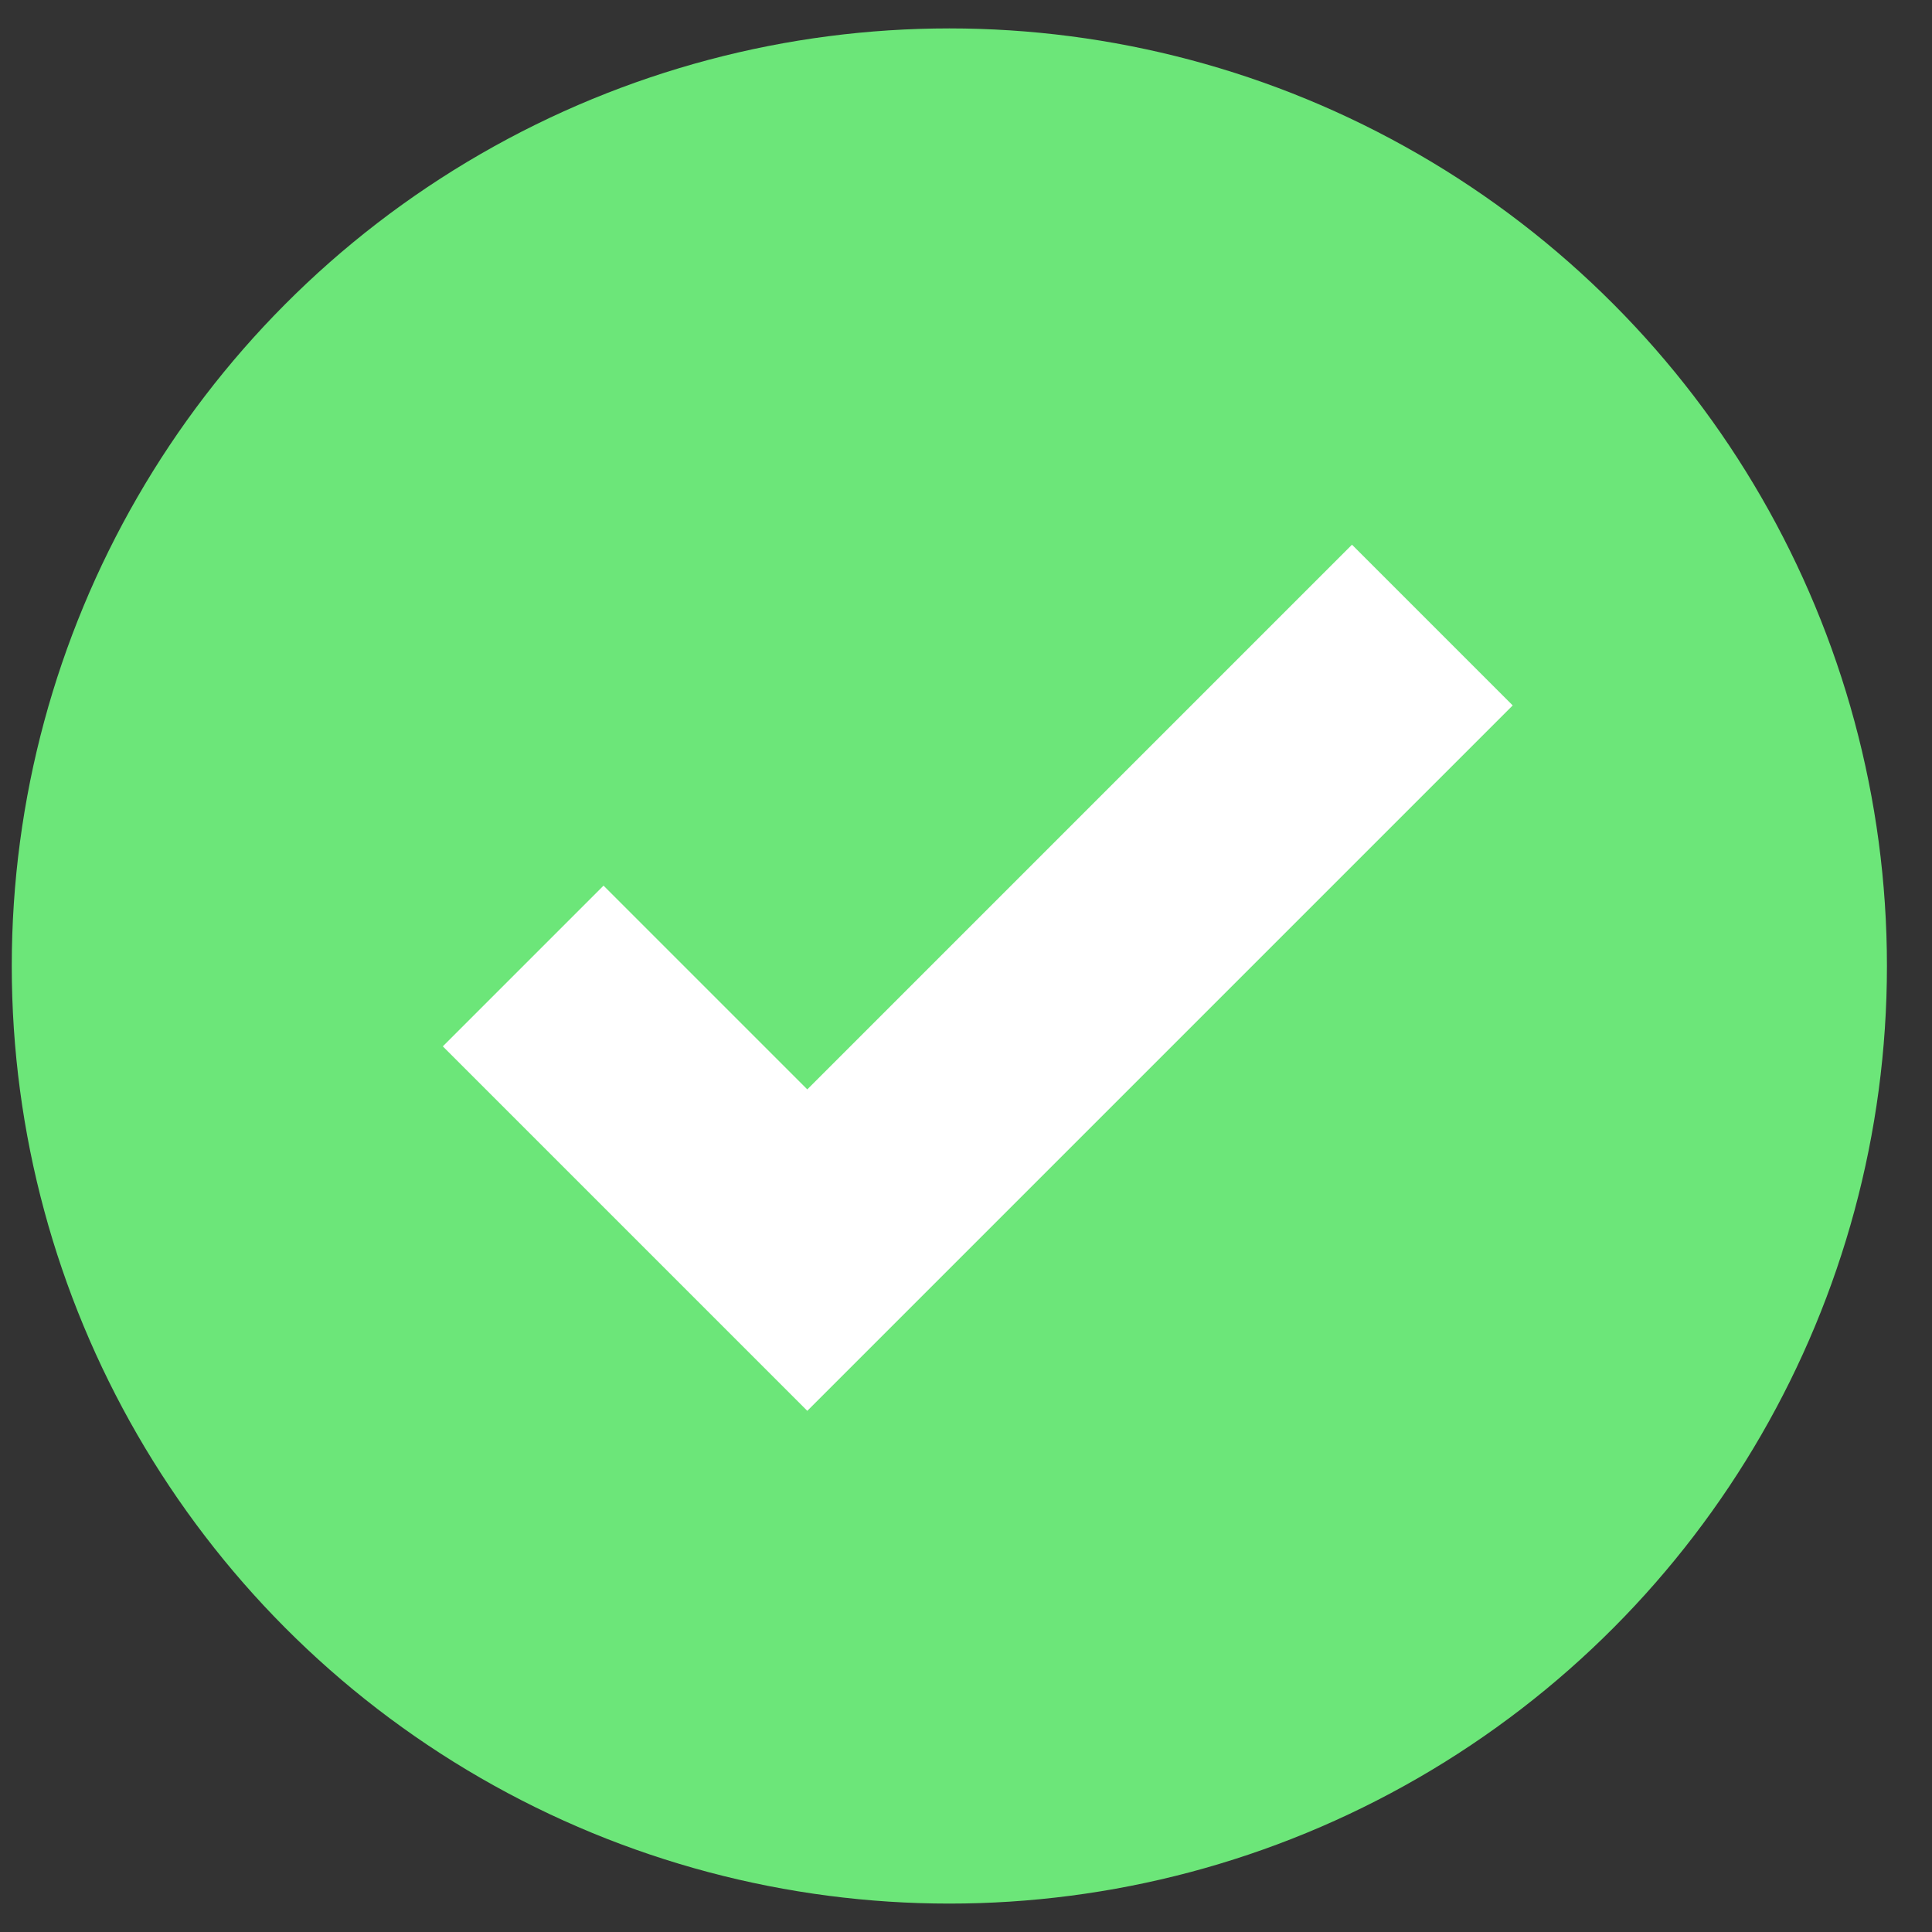
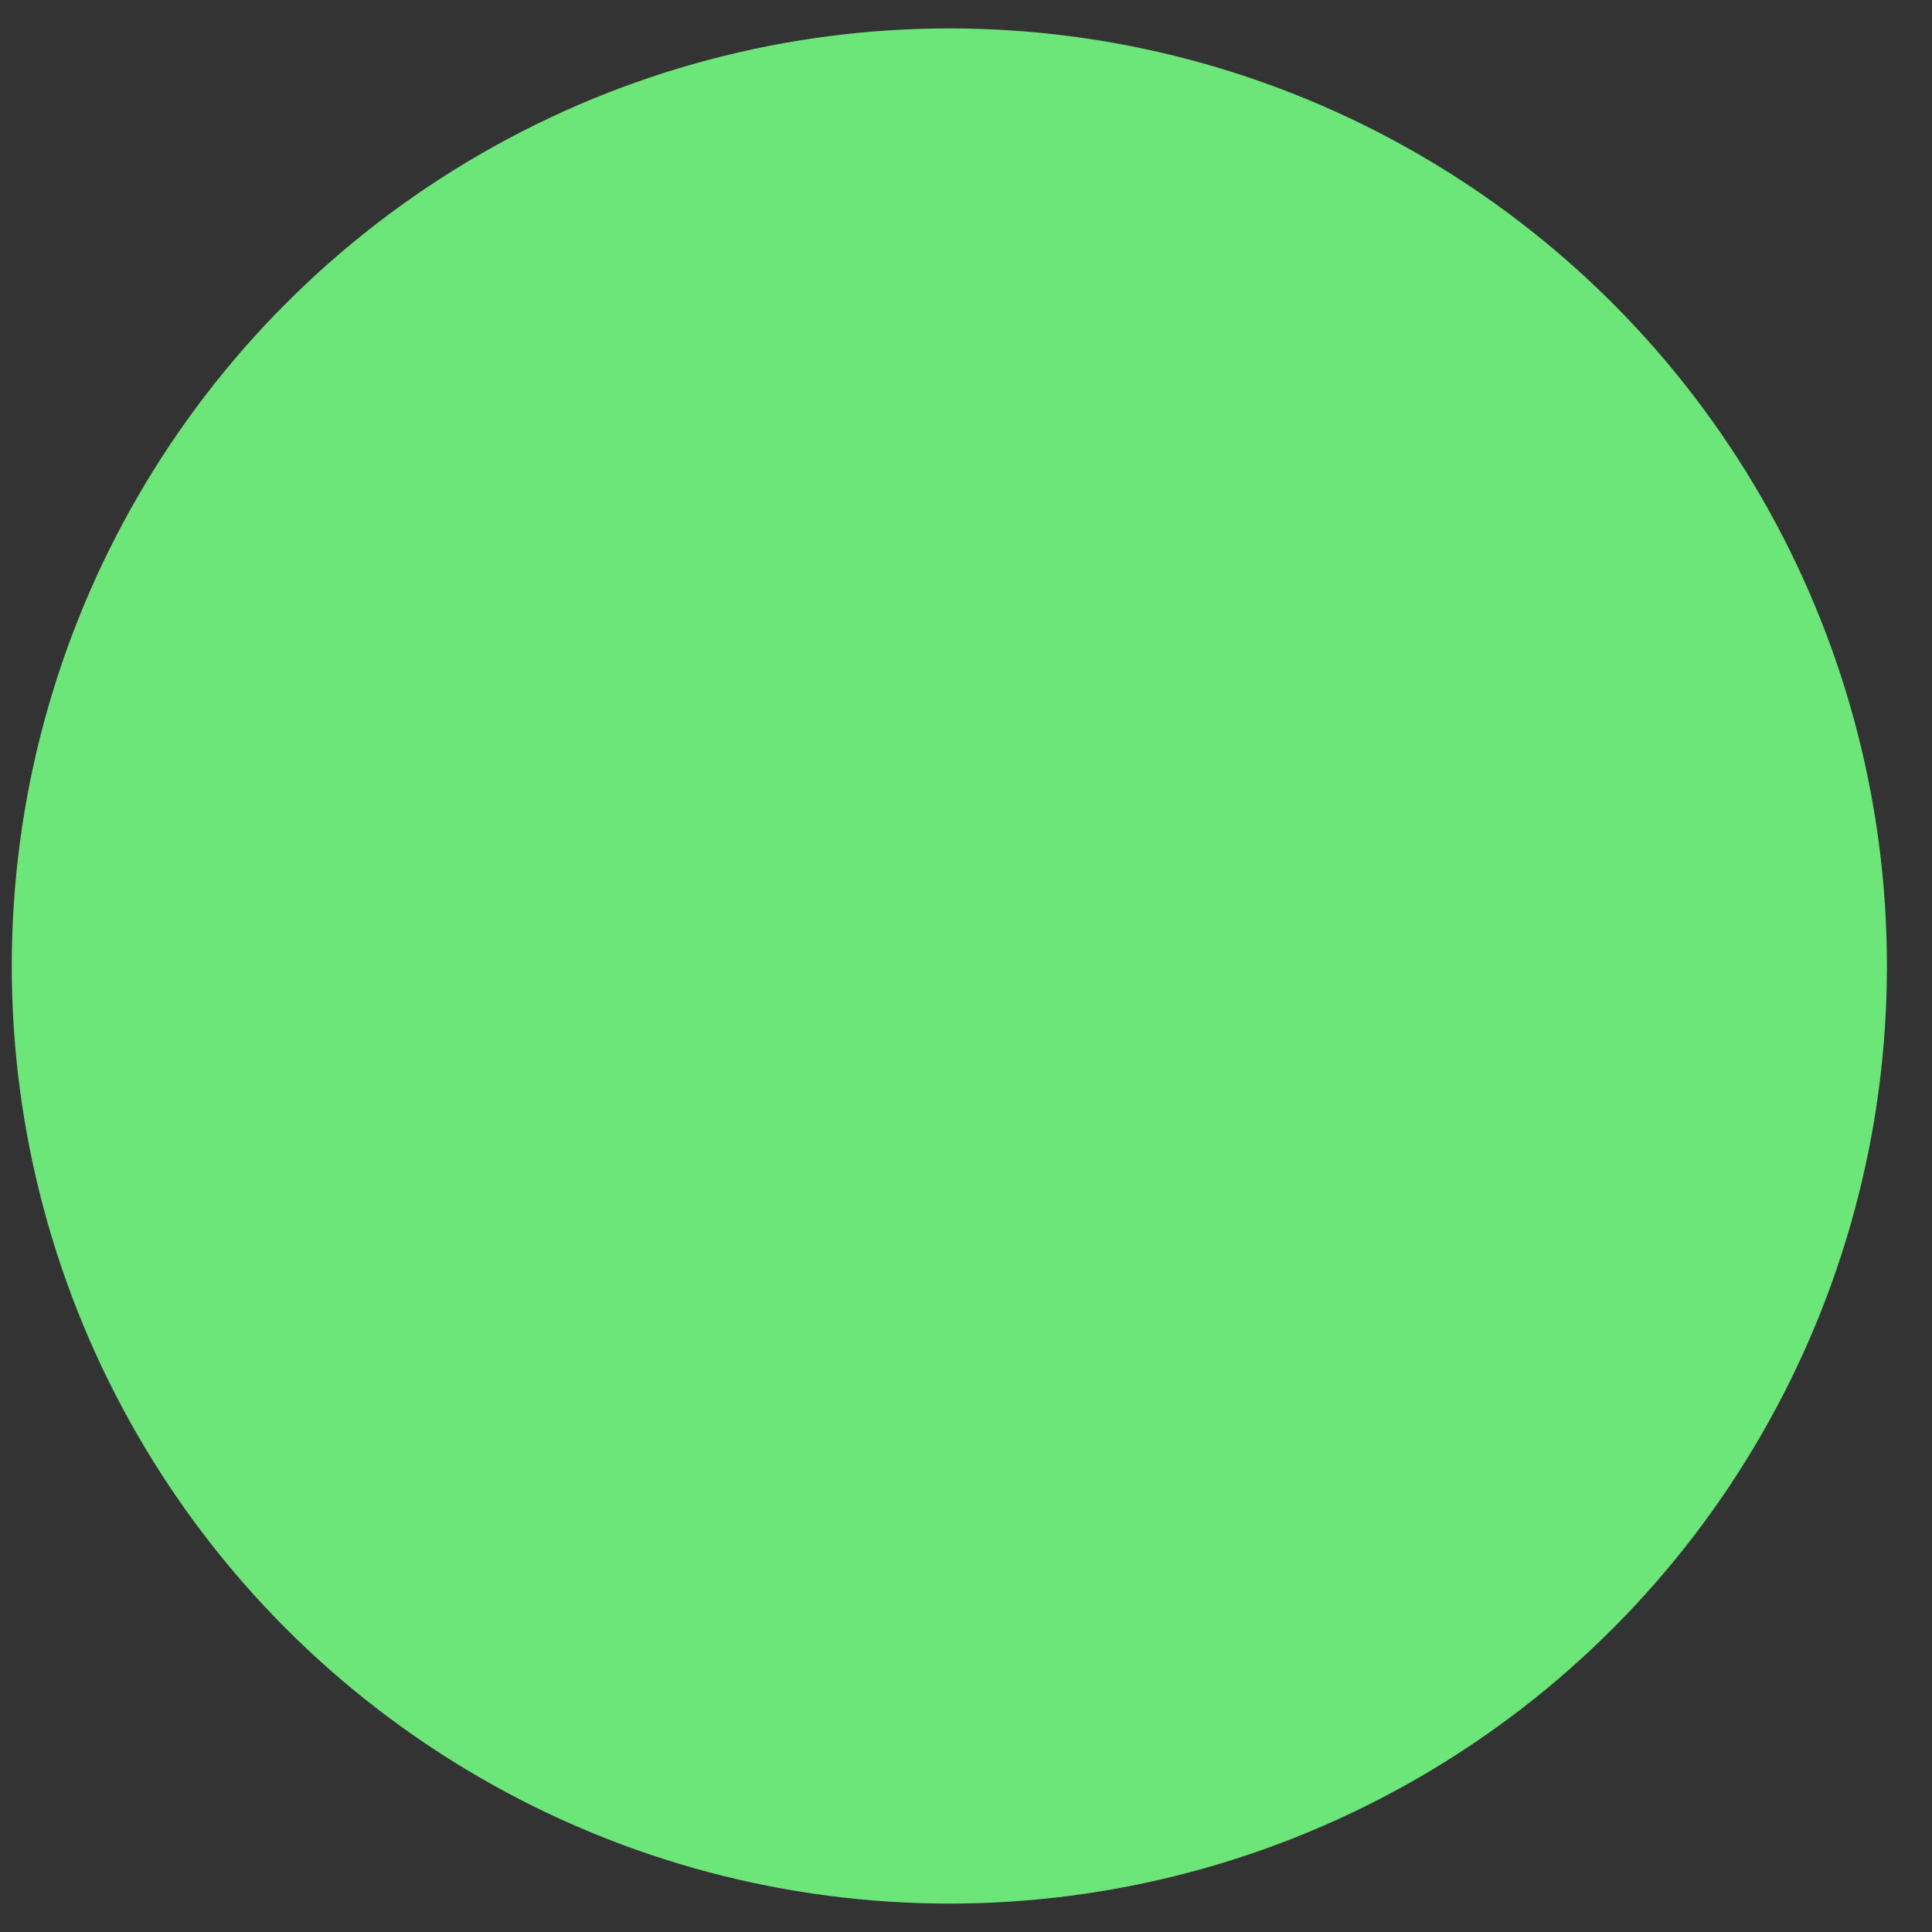
<svg xmlns="http://www.w3.org/2000/svg" width="34" height="34" viewBox="0 0 34 34" fill="none">
  <rect x="0" y="0" width="34" height="34" fill="#333333" stroke="none" />
  <circle cx="16.707" cy="17" r="16.5" fill="#6CE679" />
-   <path d="M25.207 11L14.207 22L9.207 17" stroke="white" stroke-width="4" />
</svg>